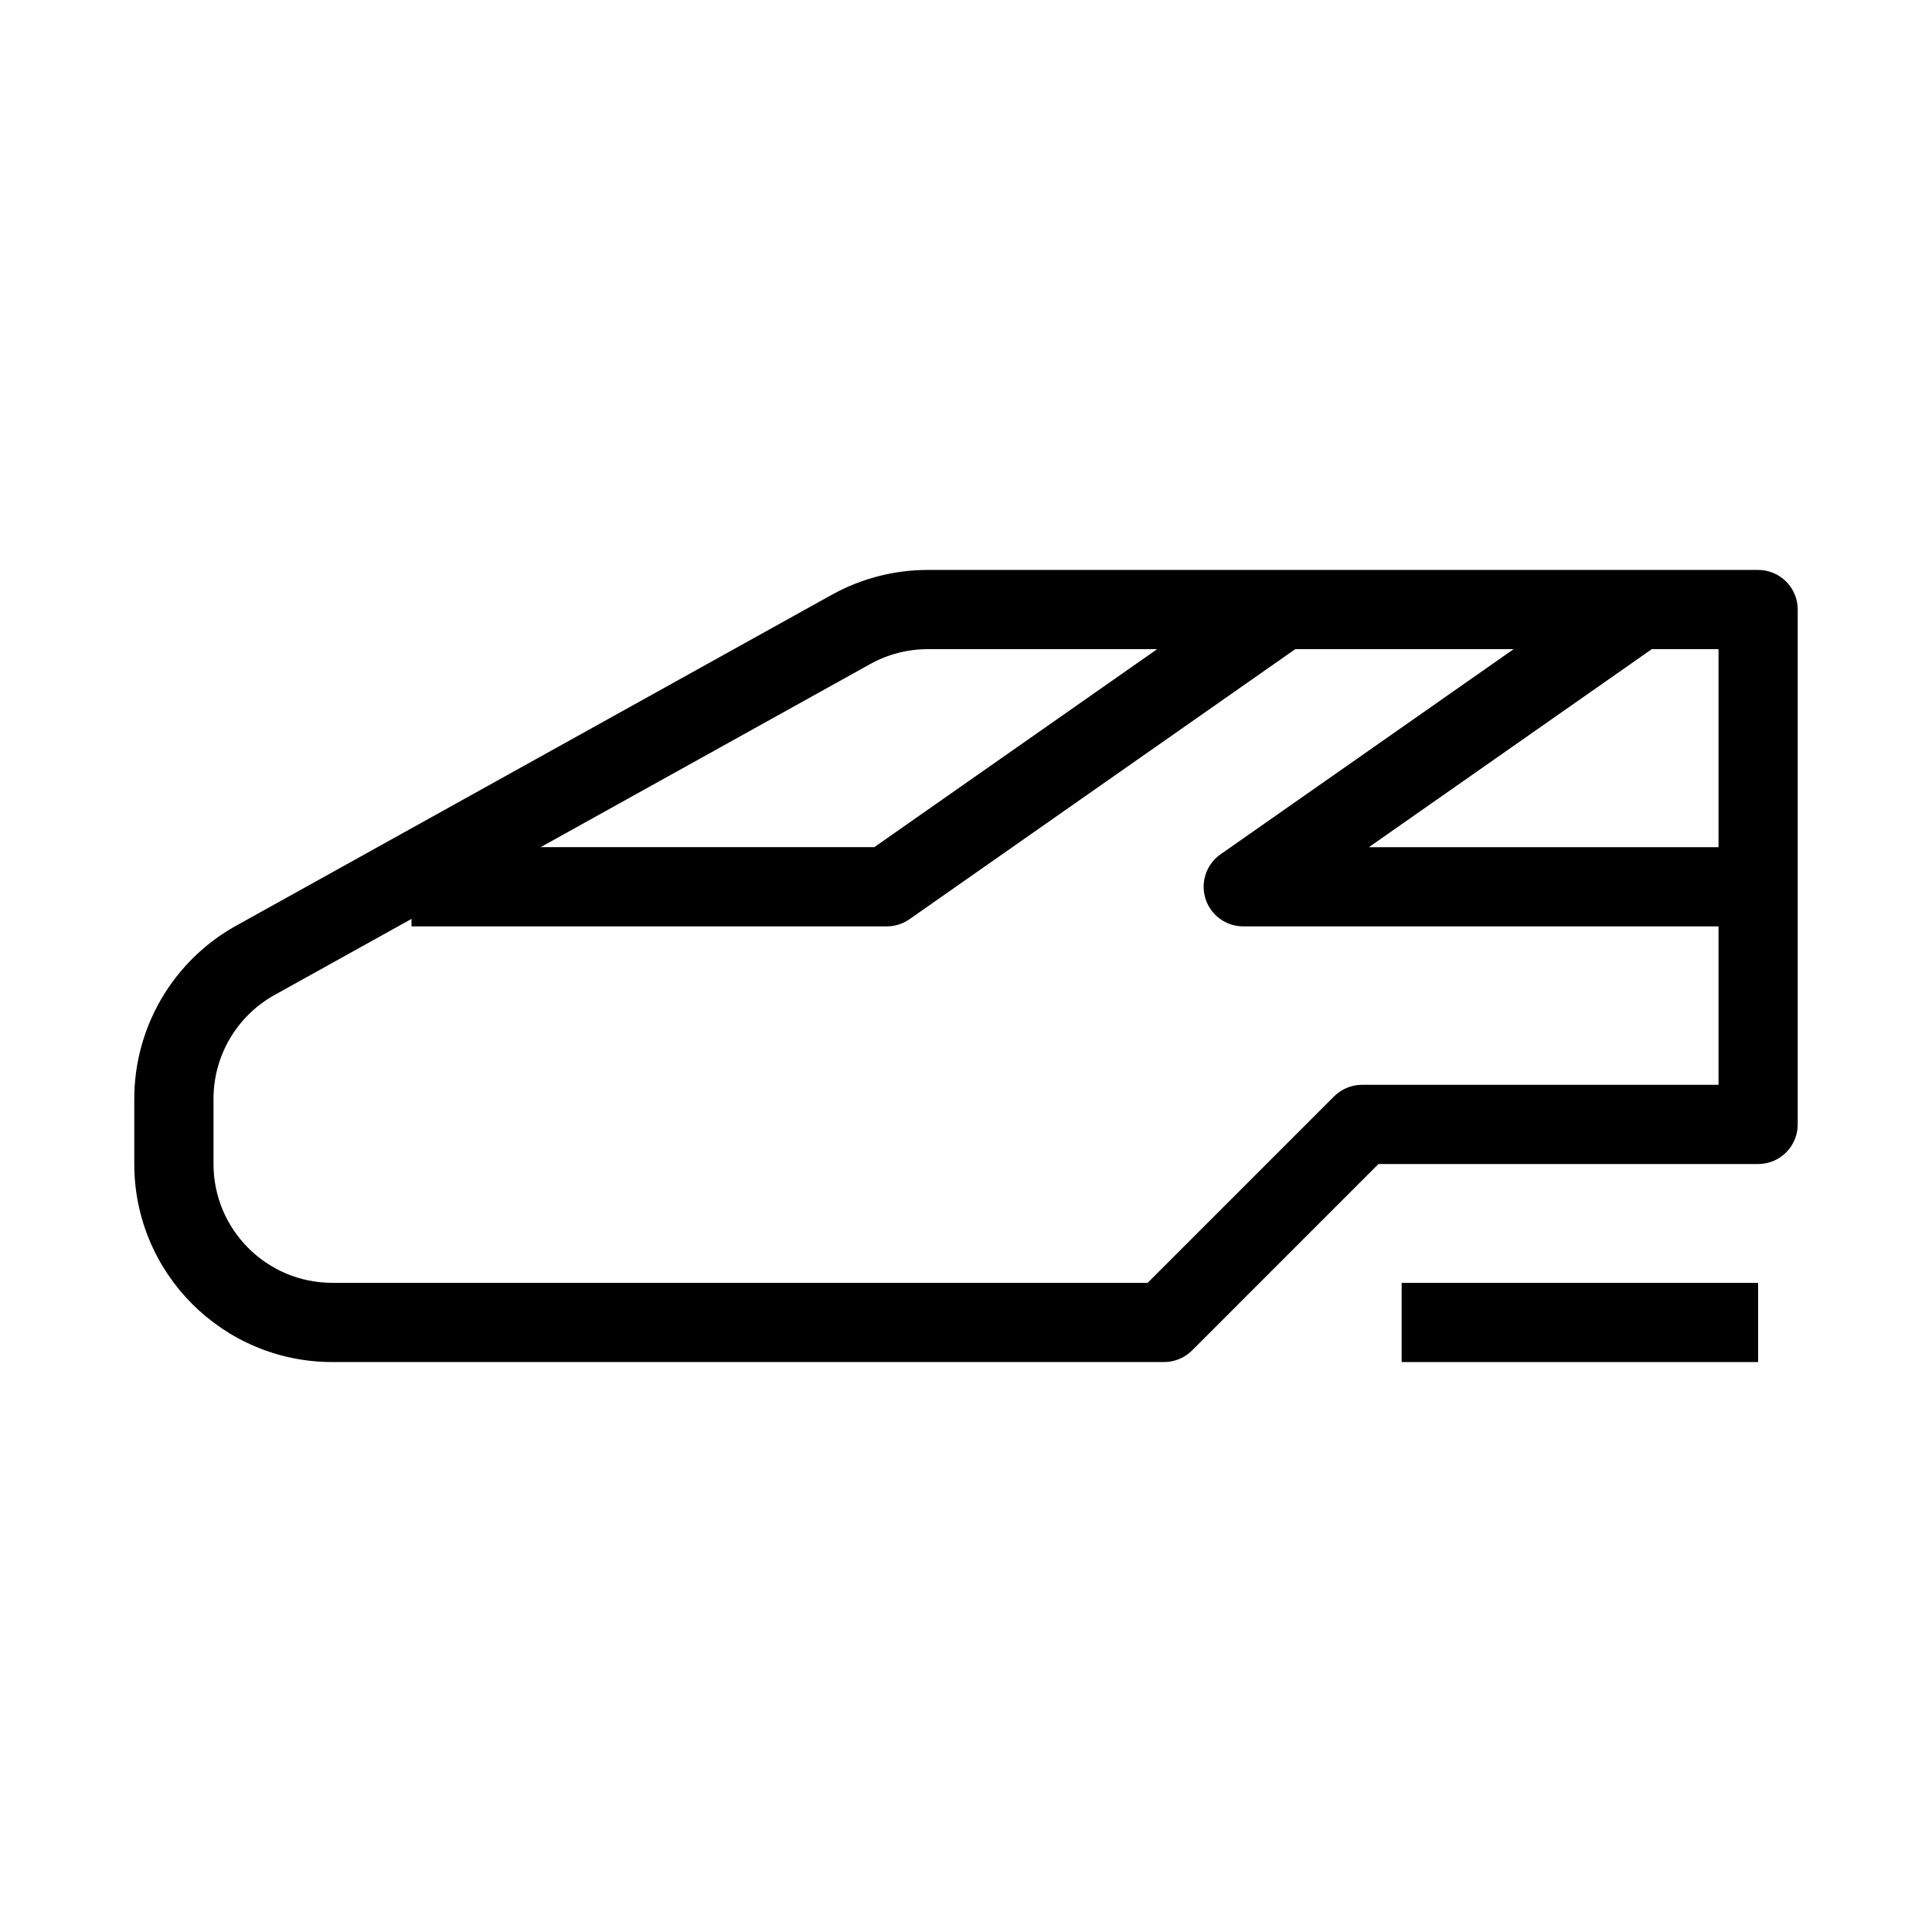
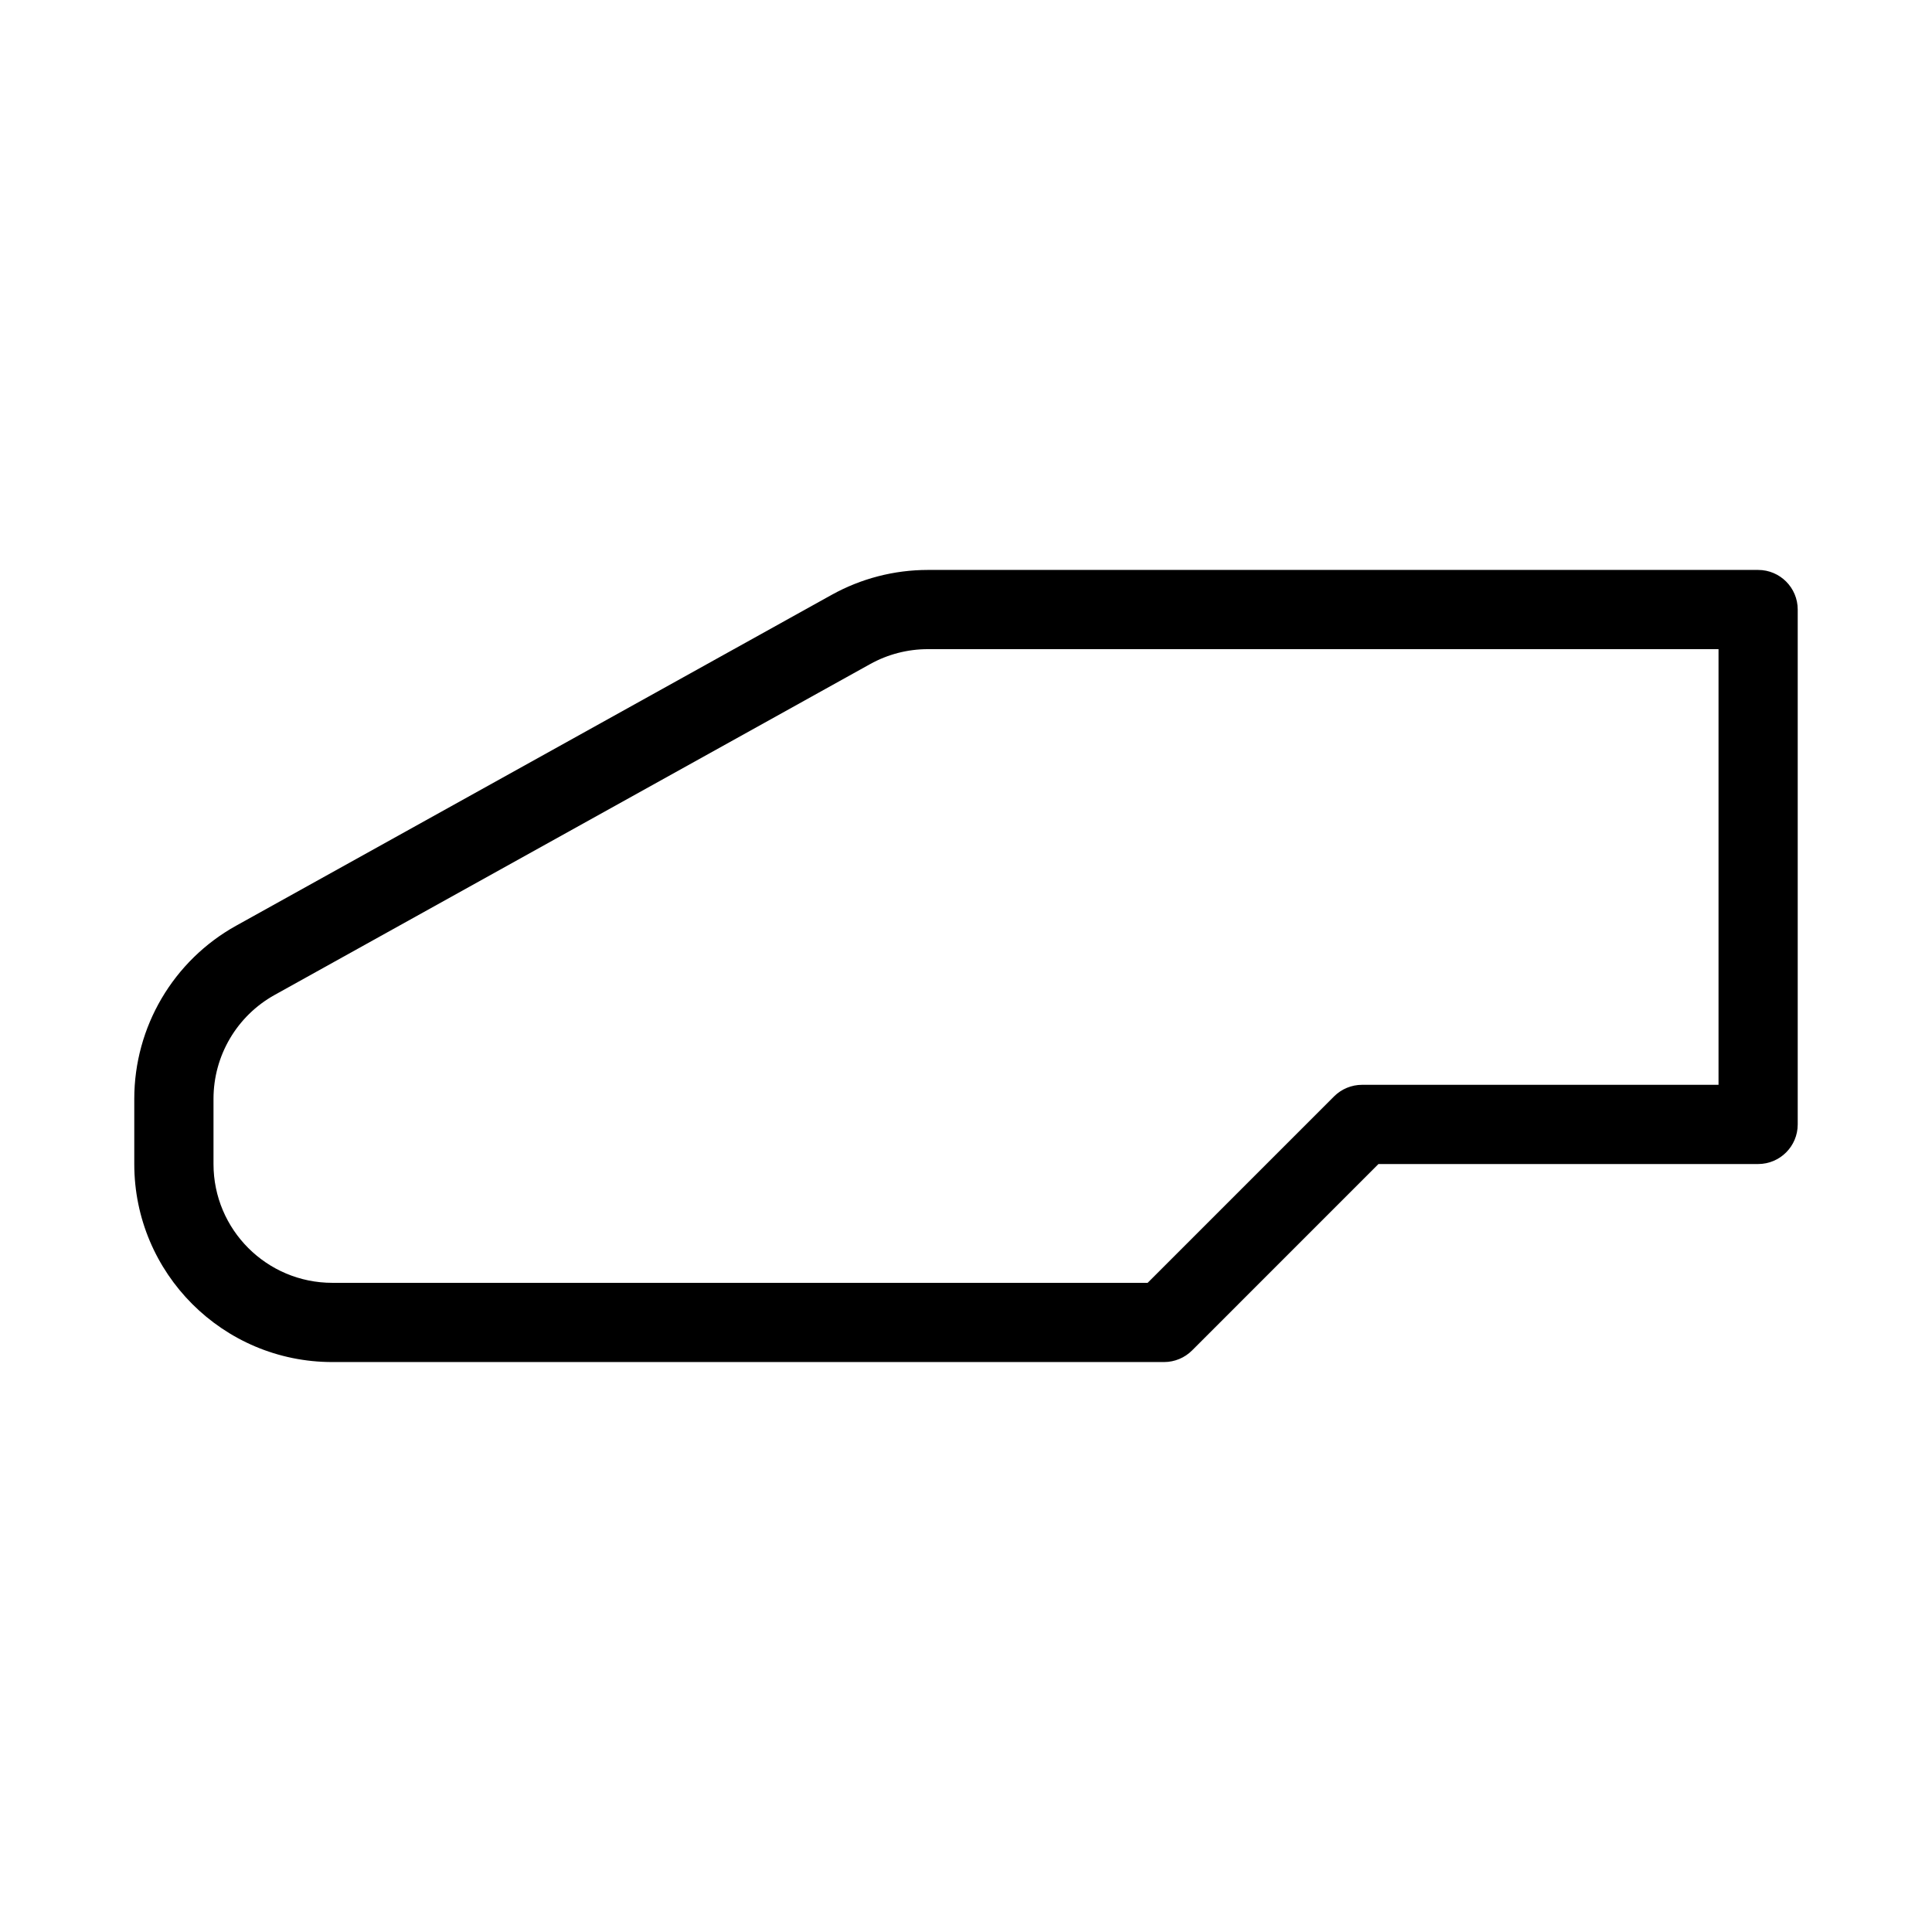
<svg xmlns="http://www.w3.org/2000/svg" fill="#000000" width="800px" height="800px" version="1.1" viewBox="144 144 512 512">
  <g fill-rule="evenodd">
    <path d="m364.4 301.64c7.797-4.328 16.57-6.602 25.488-6.602h220.03c5.797 0 10.496 4.699 10.496 10.496v136.45c0 5.793-4.699 10.496-10.496 10.496h-100.61l-49.402 49.406c-1.969 1.965-4.641 3.07-7.422 3.07h-220.42c-28.984 0-52.48-23.496-52.48-52.477v-17.281c0-19.059 10.332-36.621 26.992-45.879zm25.488 14.391c-5.352 0-10.617 1.363-15.293 3.961l-157.82 87.68c-9.996 5.555-16.195 16.09-16.195 27.527v17.281c0 17.387 14.098 31.484 31.488 31.484h216.07l49.402-49.406c1.969-1.965 4.641-3.07 7.422-3.07h94.465v-115.46z" />
-     <path d="m609.92 504.96h-94.465v-20.992h94.465z" />
-     <path d="m489.98 314.13-104.96 73.473c-1.762 1.234-3.863 1.898-6.016 1.898h-125.95v-20.992h122.64l102.25-71.578z" />
-     <path d="m506.77 368.51 77.684-54.379-12.039-17.199-104.96 73.473c-3.754 2.629-5.367 7.387-3.992 11.754 1.379 4.371 5.43 7.344 10.012 7.344h136.45v-20.992z" />
  </g>
</svg>